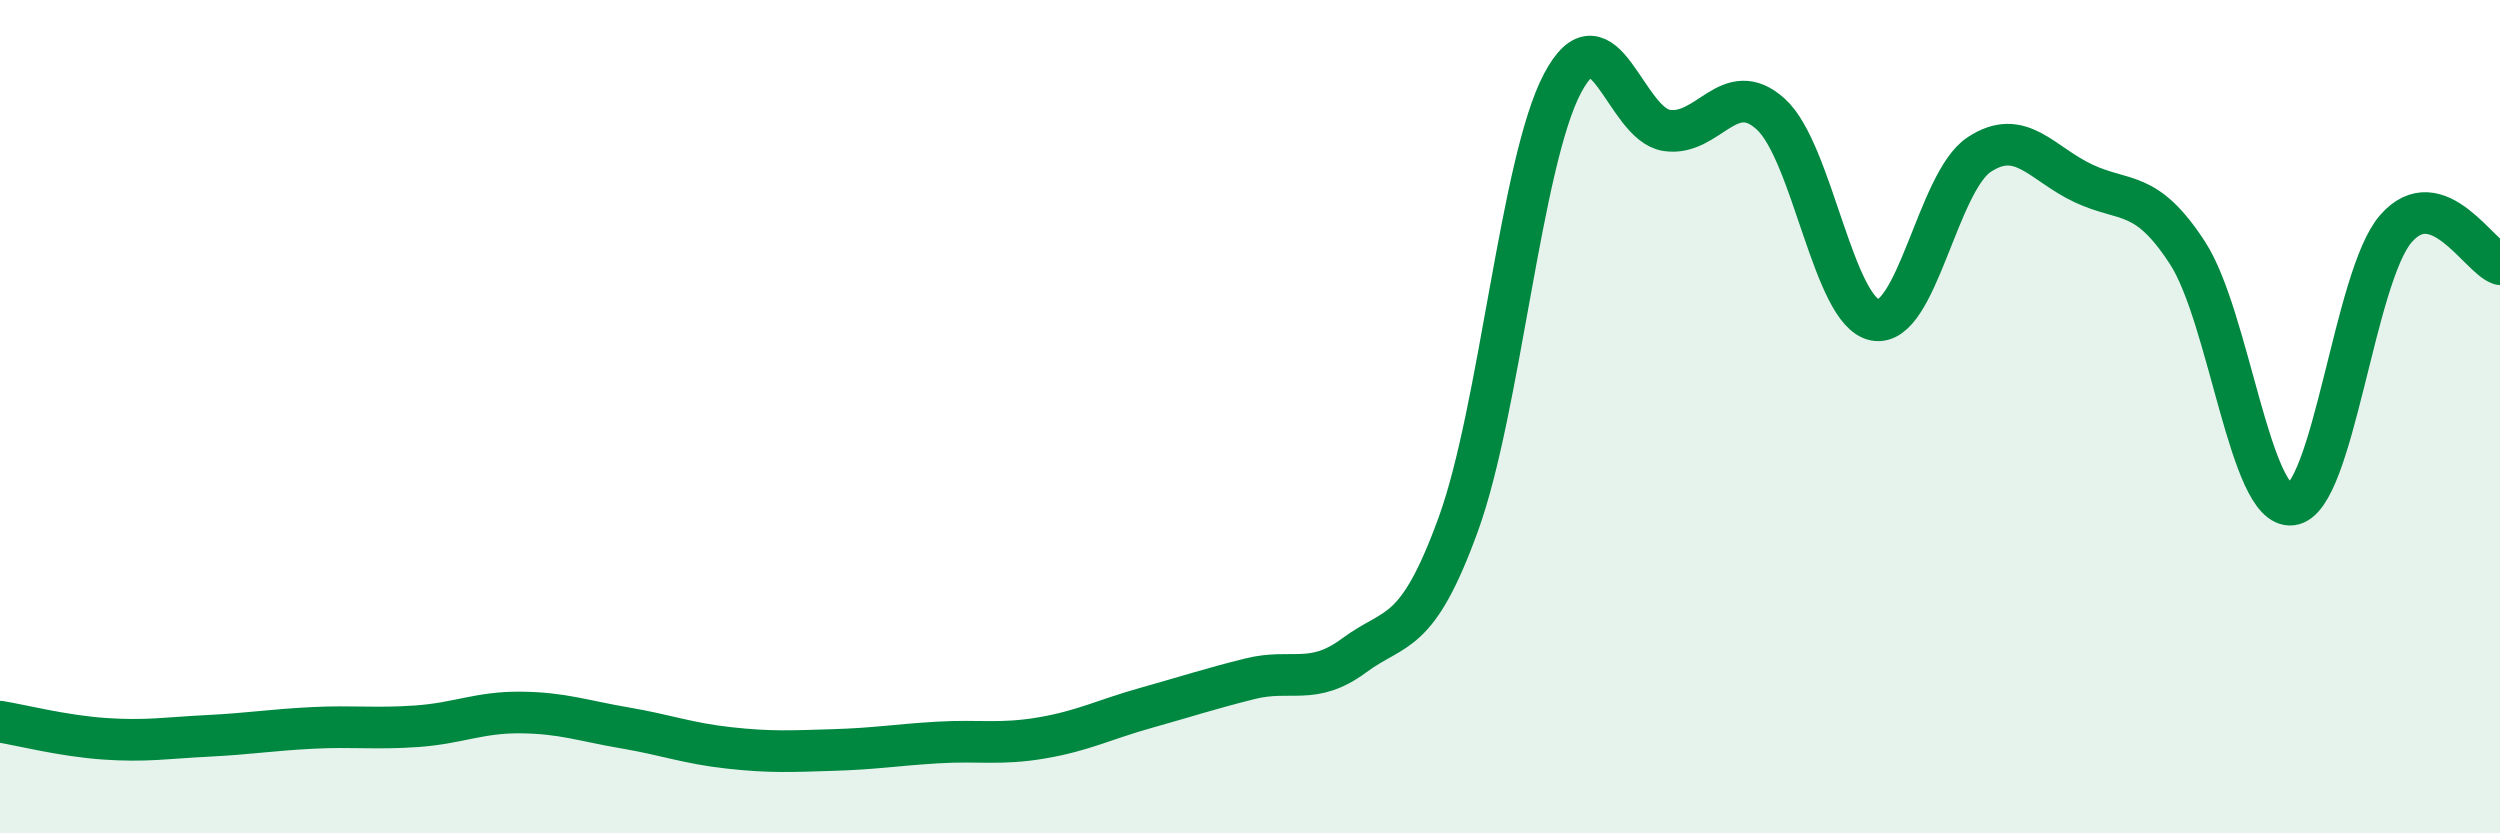
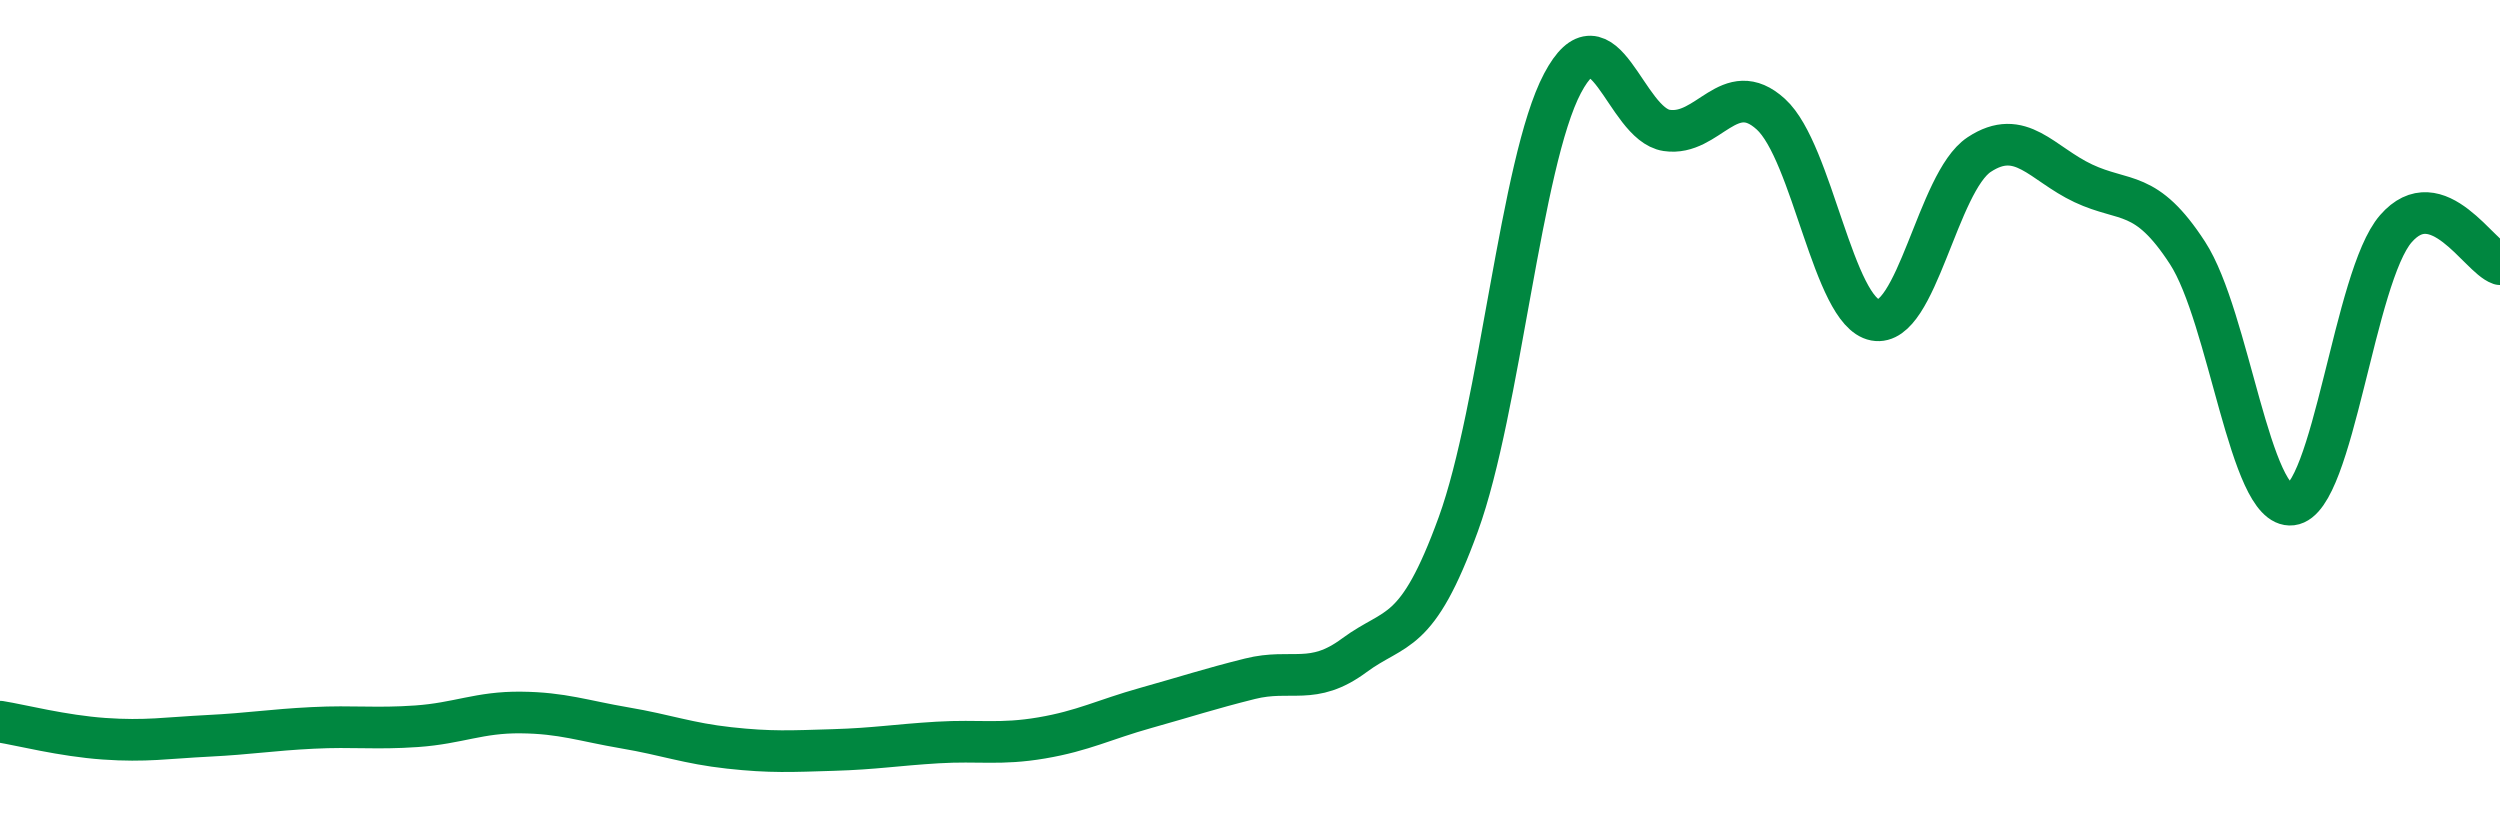
<svg xmlns="http://www.w3.org/2000/svg" width="60" height="20" viewBox="0 0 60 20">
-   <path d="M 0,17.32 C 0.5,17.4 1.5,17.66 2.5,17.73 C 3.5,17.8 4,17.71 5,17.66 C 6,17.61 6.5,17.52 7.5,17.47 C 8.5,17.42 9,17.5 10,17.43 C 11,17.36 11.5,17.09 12.5,17.1 C 13.5,17.11 14,17.3 15,17.47 C 16,17.64 16.5,17.84 17.5,17.95 C 18.5,18.06 19,18.03 20,18 C 21,17.97 21.5,17.88 22.5,17.82 C 23.5,17.76 24,17.88 25,17.71 C 26,17.54 26.5,17.27 27.5,16.99 C 28.5,16.71 29,16.54 30,16.29 C 31,16.04 31.5,16.47 32.5,15.73 C 33.5,14.99 34,15.33 35,12.58 C 36,9.83 36.5,3.89 37.5,2 C 38.5,0.11 39,2.98 40,3.13 C 41,3.28 41.5,1.83 42.5,2.74 C 43.5,3.65 44,7.49 45,7.68 C 46,7.87 46.5,4.37 47.5,3.71 C 48.5,3.05 49,3.93 50,4.4 C 51,4.87 51.5,4.53 52.5,6.07 C 53.5,7.61 54,12.23 55,12.11 C 56,11.99 56.5,6.64 57.5,5.49 C 58.5,4.34 59.5,6.17 60,6.34L60 20L0 20Z" fill="#008740" opacity="0.1" stroke-linecap="round" stroke-linejoin="round" />
  <path d="M 0,17.32 C 0.5,17.4 1.5,17.66 2.5,17.73 C 3.5,17.8 4,17.71 5,17.66 C 6,17.61 6.5,17.52 7.5,17.47 C 8.5,17.42 9,17.5 10,17.43 C 11,17.36 11.5,17.09 12.5,17.1 C 13.5,17.11 14,17.3 15,17.47 C 16,17.64 16.5,17.84 17.5,17.95 C 18.5,18.06 19,18.03 20,18 C 21,17.97 21.5,17.88 22.5,17.82 C 23.5,17.76 24,17.88 25,17.71 C 26,17.54 26.5,17.27 27.5,16.99 C 28.5,16.71 29,16.54 30,16.29 C 31,16.04 31.5,16.47 32.5,15.73 C 33.5,14.99 34,15.33 35,12.58 C 36,9.83 36.5,3.89 37.5,2 C 38.5,0.11 39,2.98 40,3.13 C 41,3.28 41.5,1.83 42.5,2.74 C 43.5,3.65 44,7.49 45,7.68 C 46,7.87 46.5,4.37 47.5,3.71 C 48.5,3.05 49,3.93 50,4.4 C 51,4.87 51.5,4.53 52.5,6.07 C 53.5,7.61 54,12.23 55,12.11 C 56,11.99 56.5,6.64 57.5,5.49 C 58.5,4.34 59.5,6.17 60,6.34" stroke="#008740" stroke-width="1" fill="none" stroke-linecap="round" stroke-linejoin="round" />
</svg>